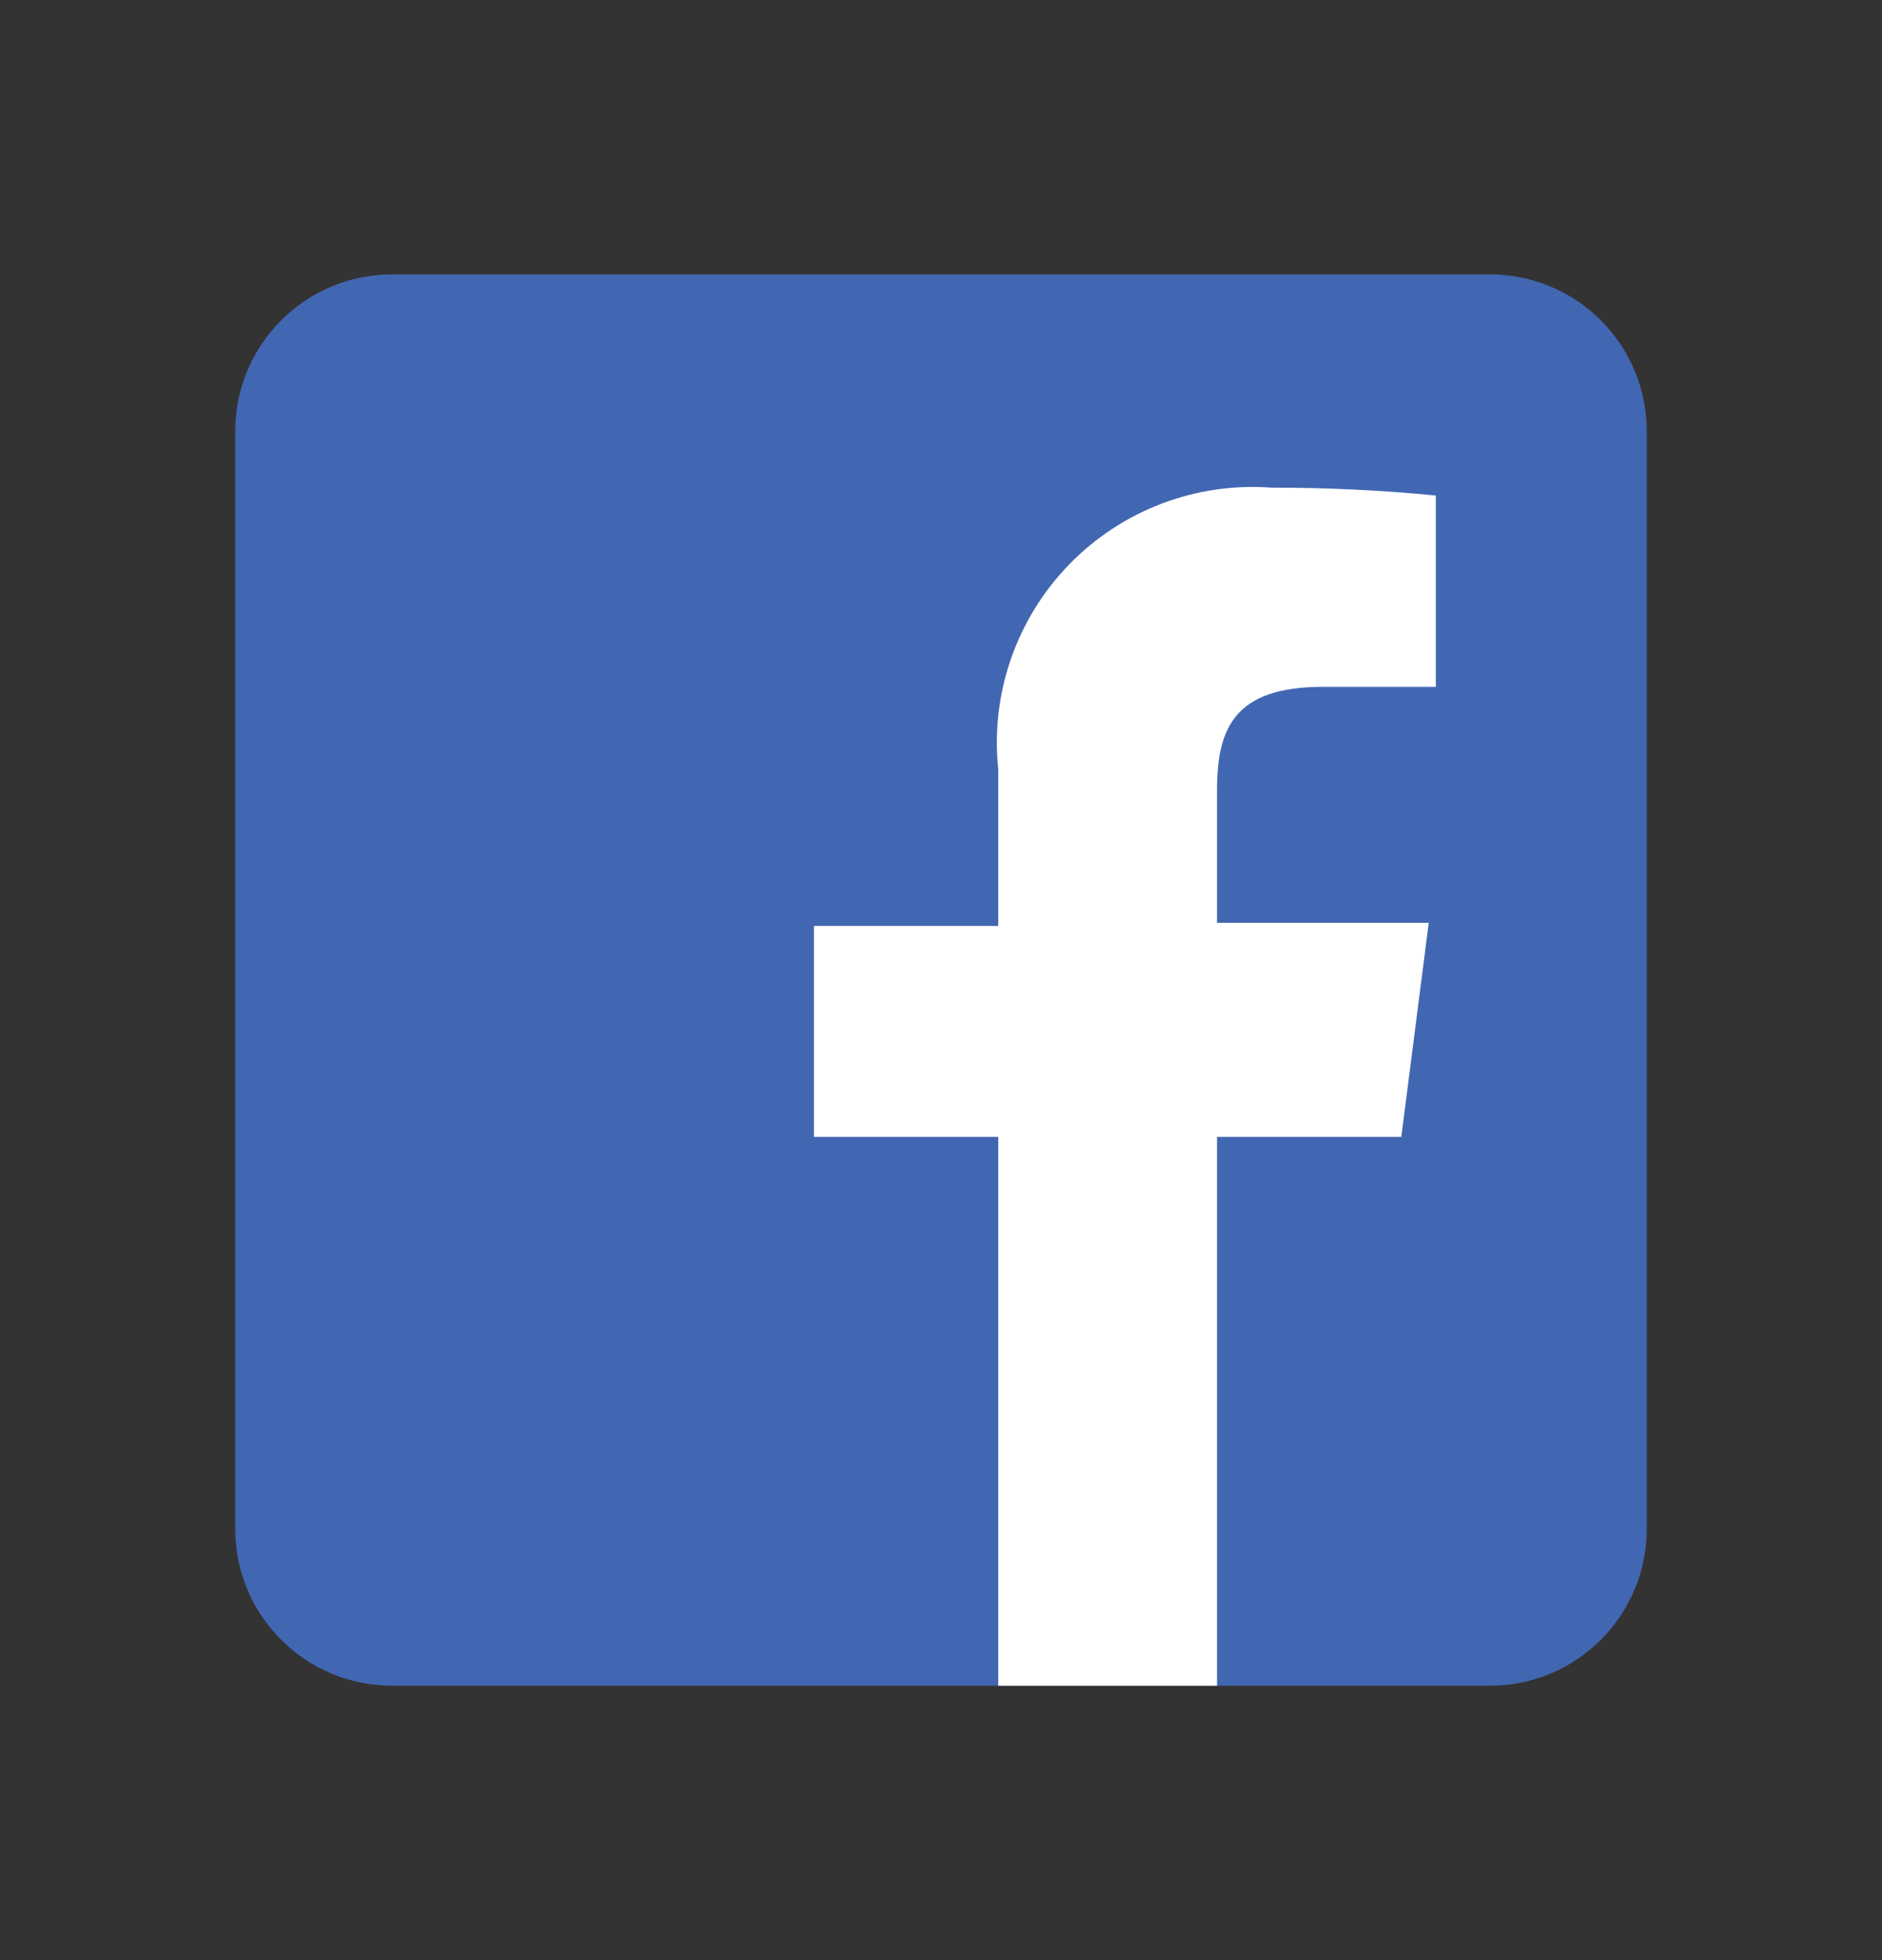
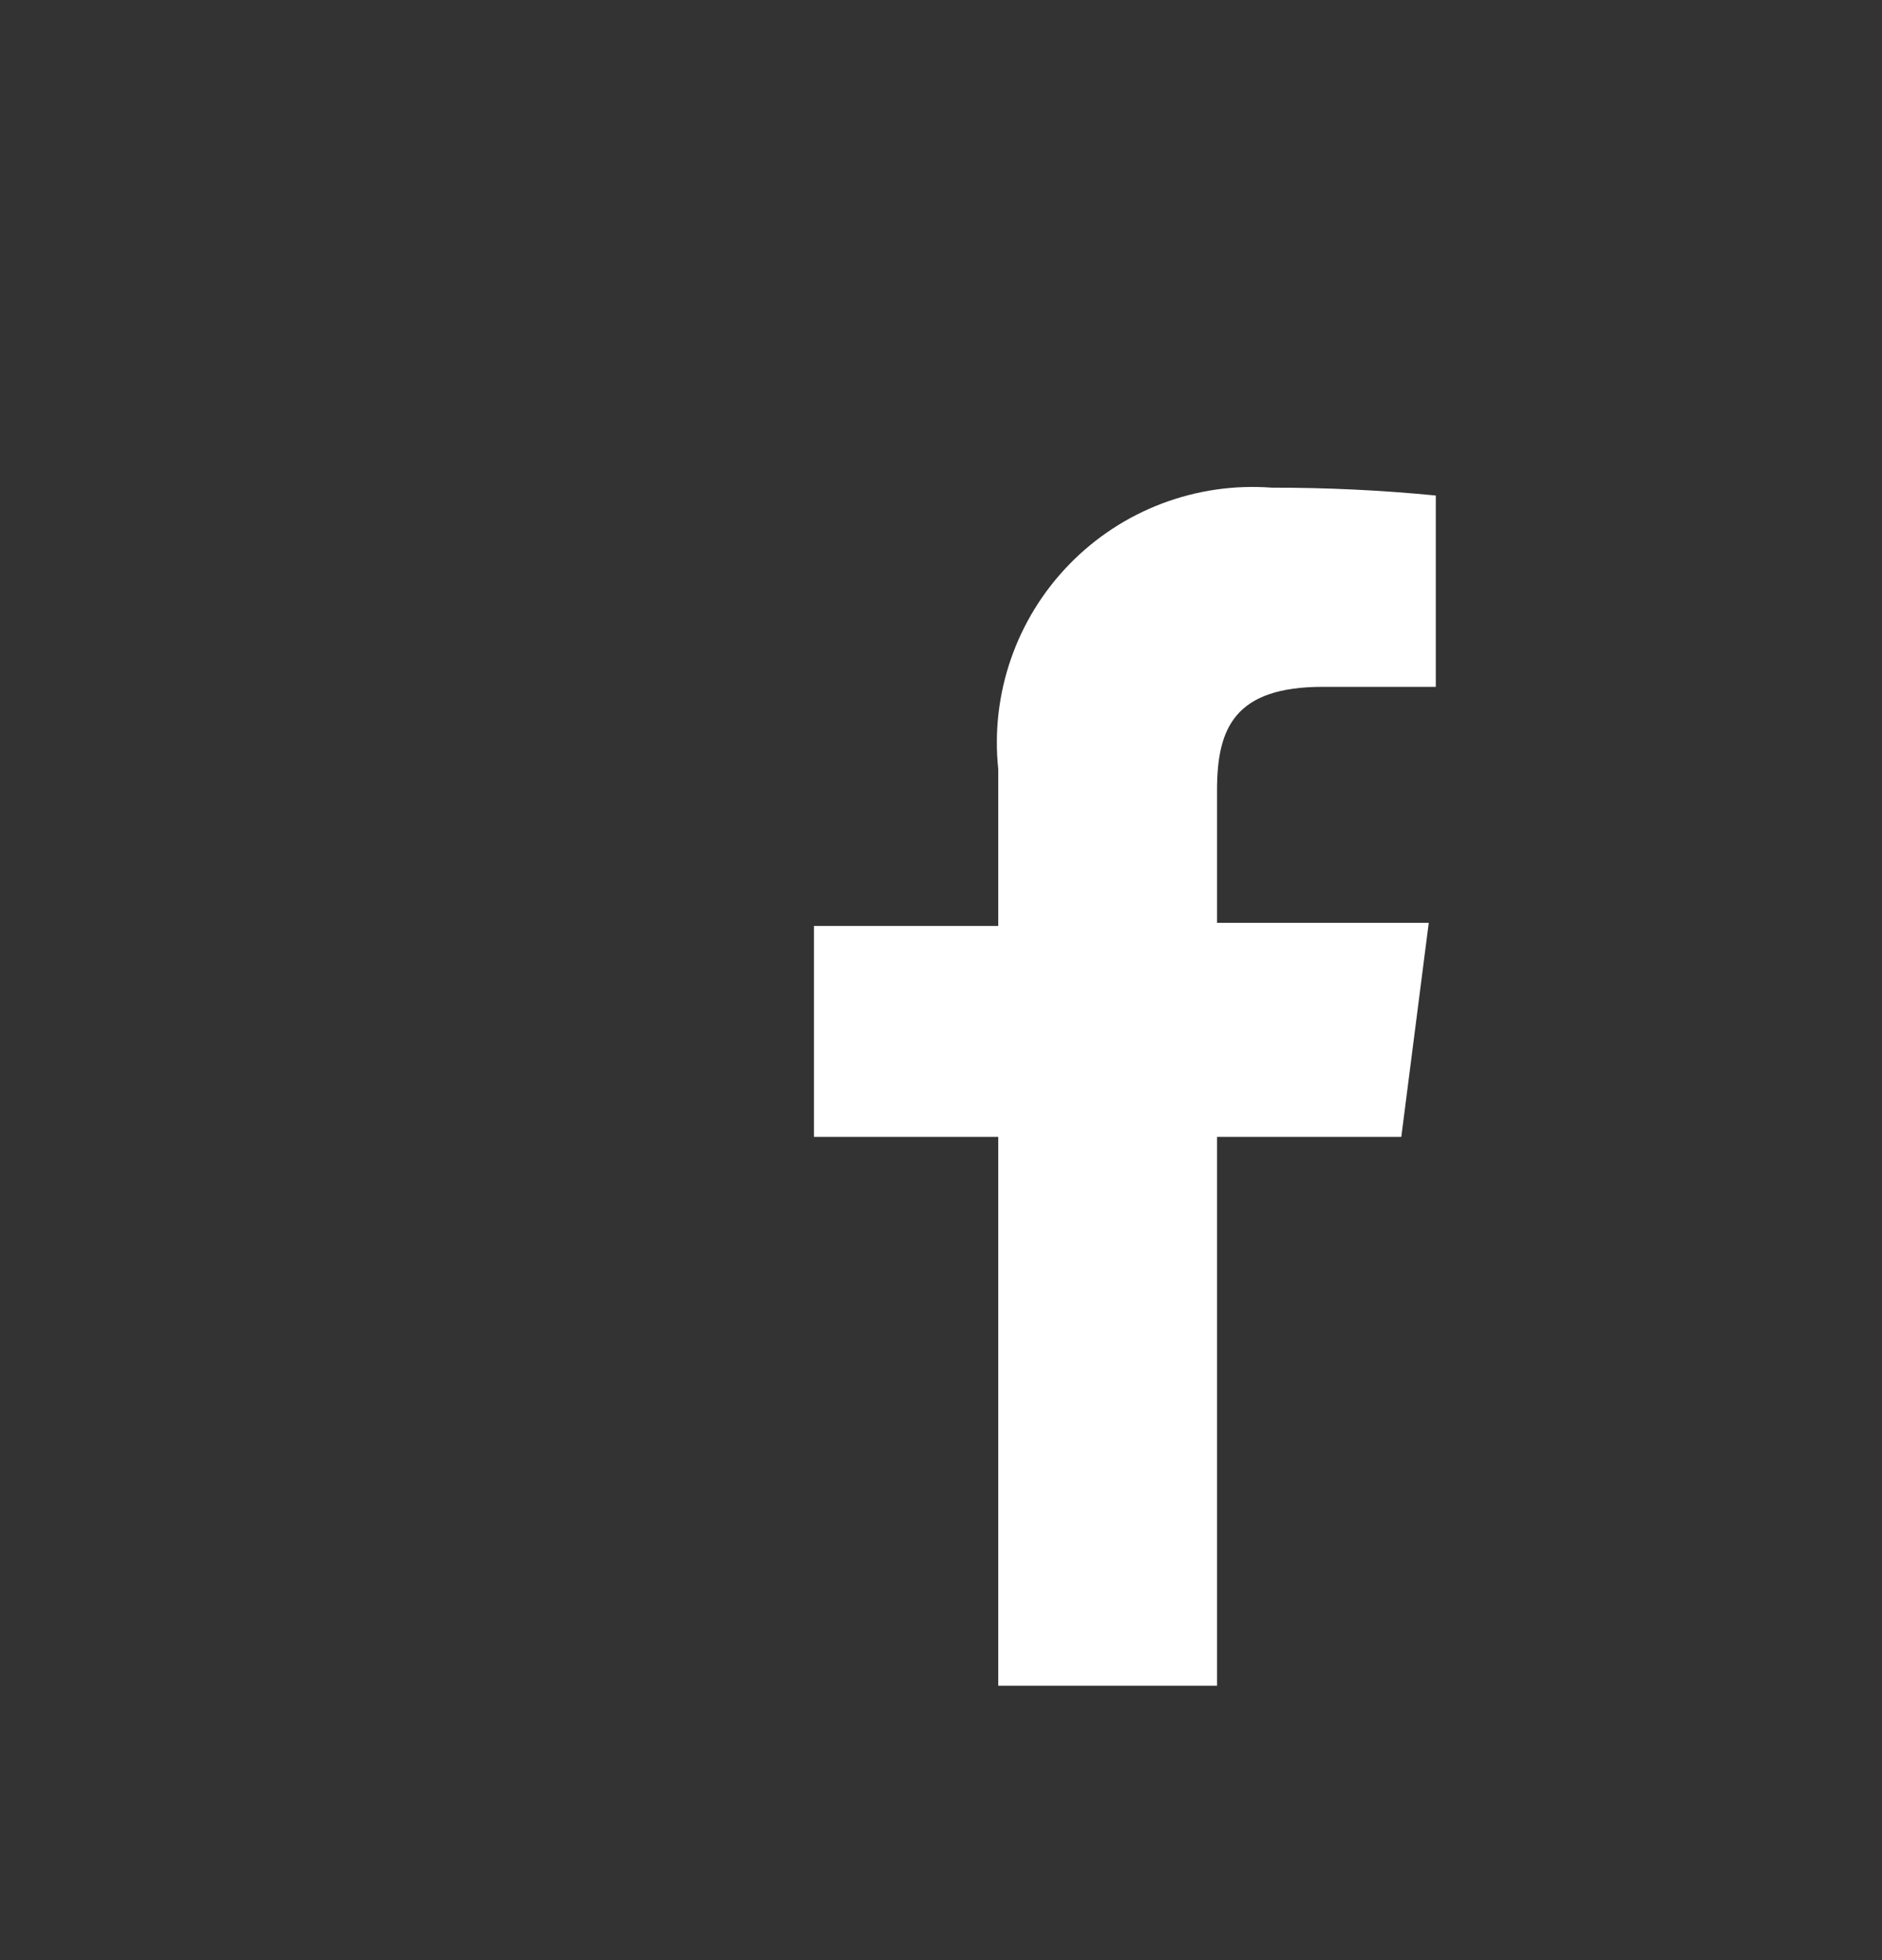
<svg xmlns="http://www.w3.org/2000/svg" width="24" height="25" viewBox="0 0 24 25" fill="none">
  <rect x="0" y="0" width="24" height="25" fill="#333333" stroke="none" />
-   <path d="M19 3.5H5C3.895 3.5 3 4.395 3 5.5V19.5C3 20.605 3.895 21.5 5 21.5H19C20.105 21.5 21 20.605 21 19.5V5.5C21 4.395 20.105 3.5 19 3.5Z" fill="#4267B2" />
  <path d="M15.52 21.5V14.5H17.87L18.22 11.77H15.52V10.08C15.52 9.29 15.74 8.76 16.87 8.76H18.31V6.32C17.615 6.252 16.918 6.219 16.22 6.22C15.256 6.147 14.309 6.505 13.635 7.199C12.961 7.892 12.629 8.849 12.73 9.81V11.81H10.38V14.5H12.73V21.5H15.52Z" fill="white" />
</svg>